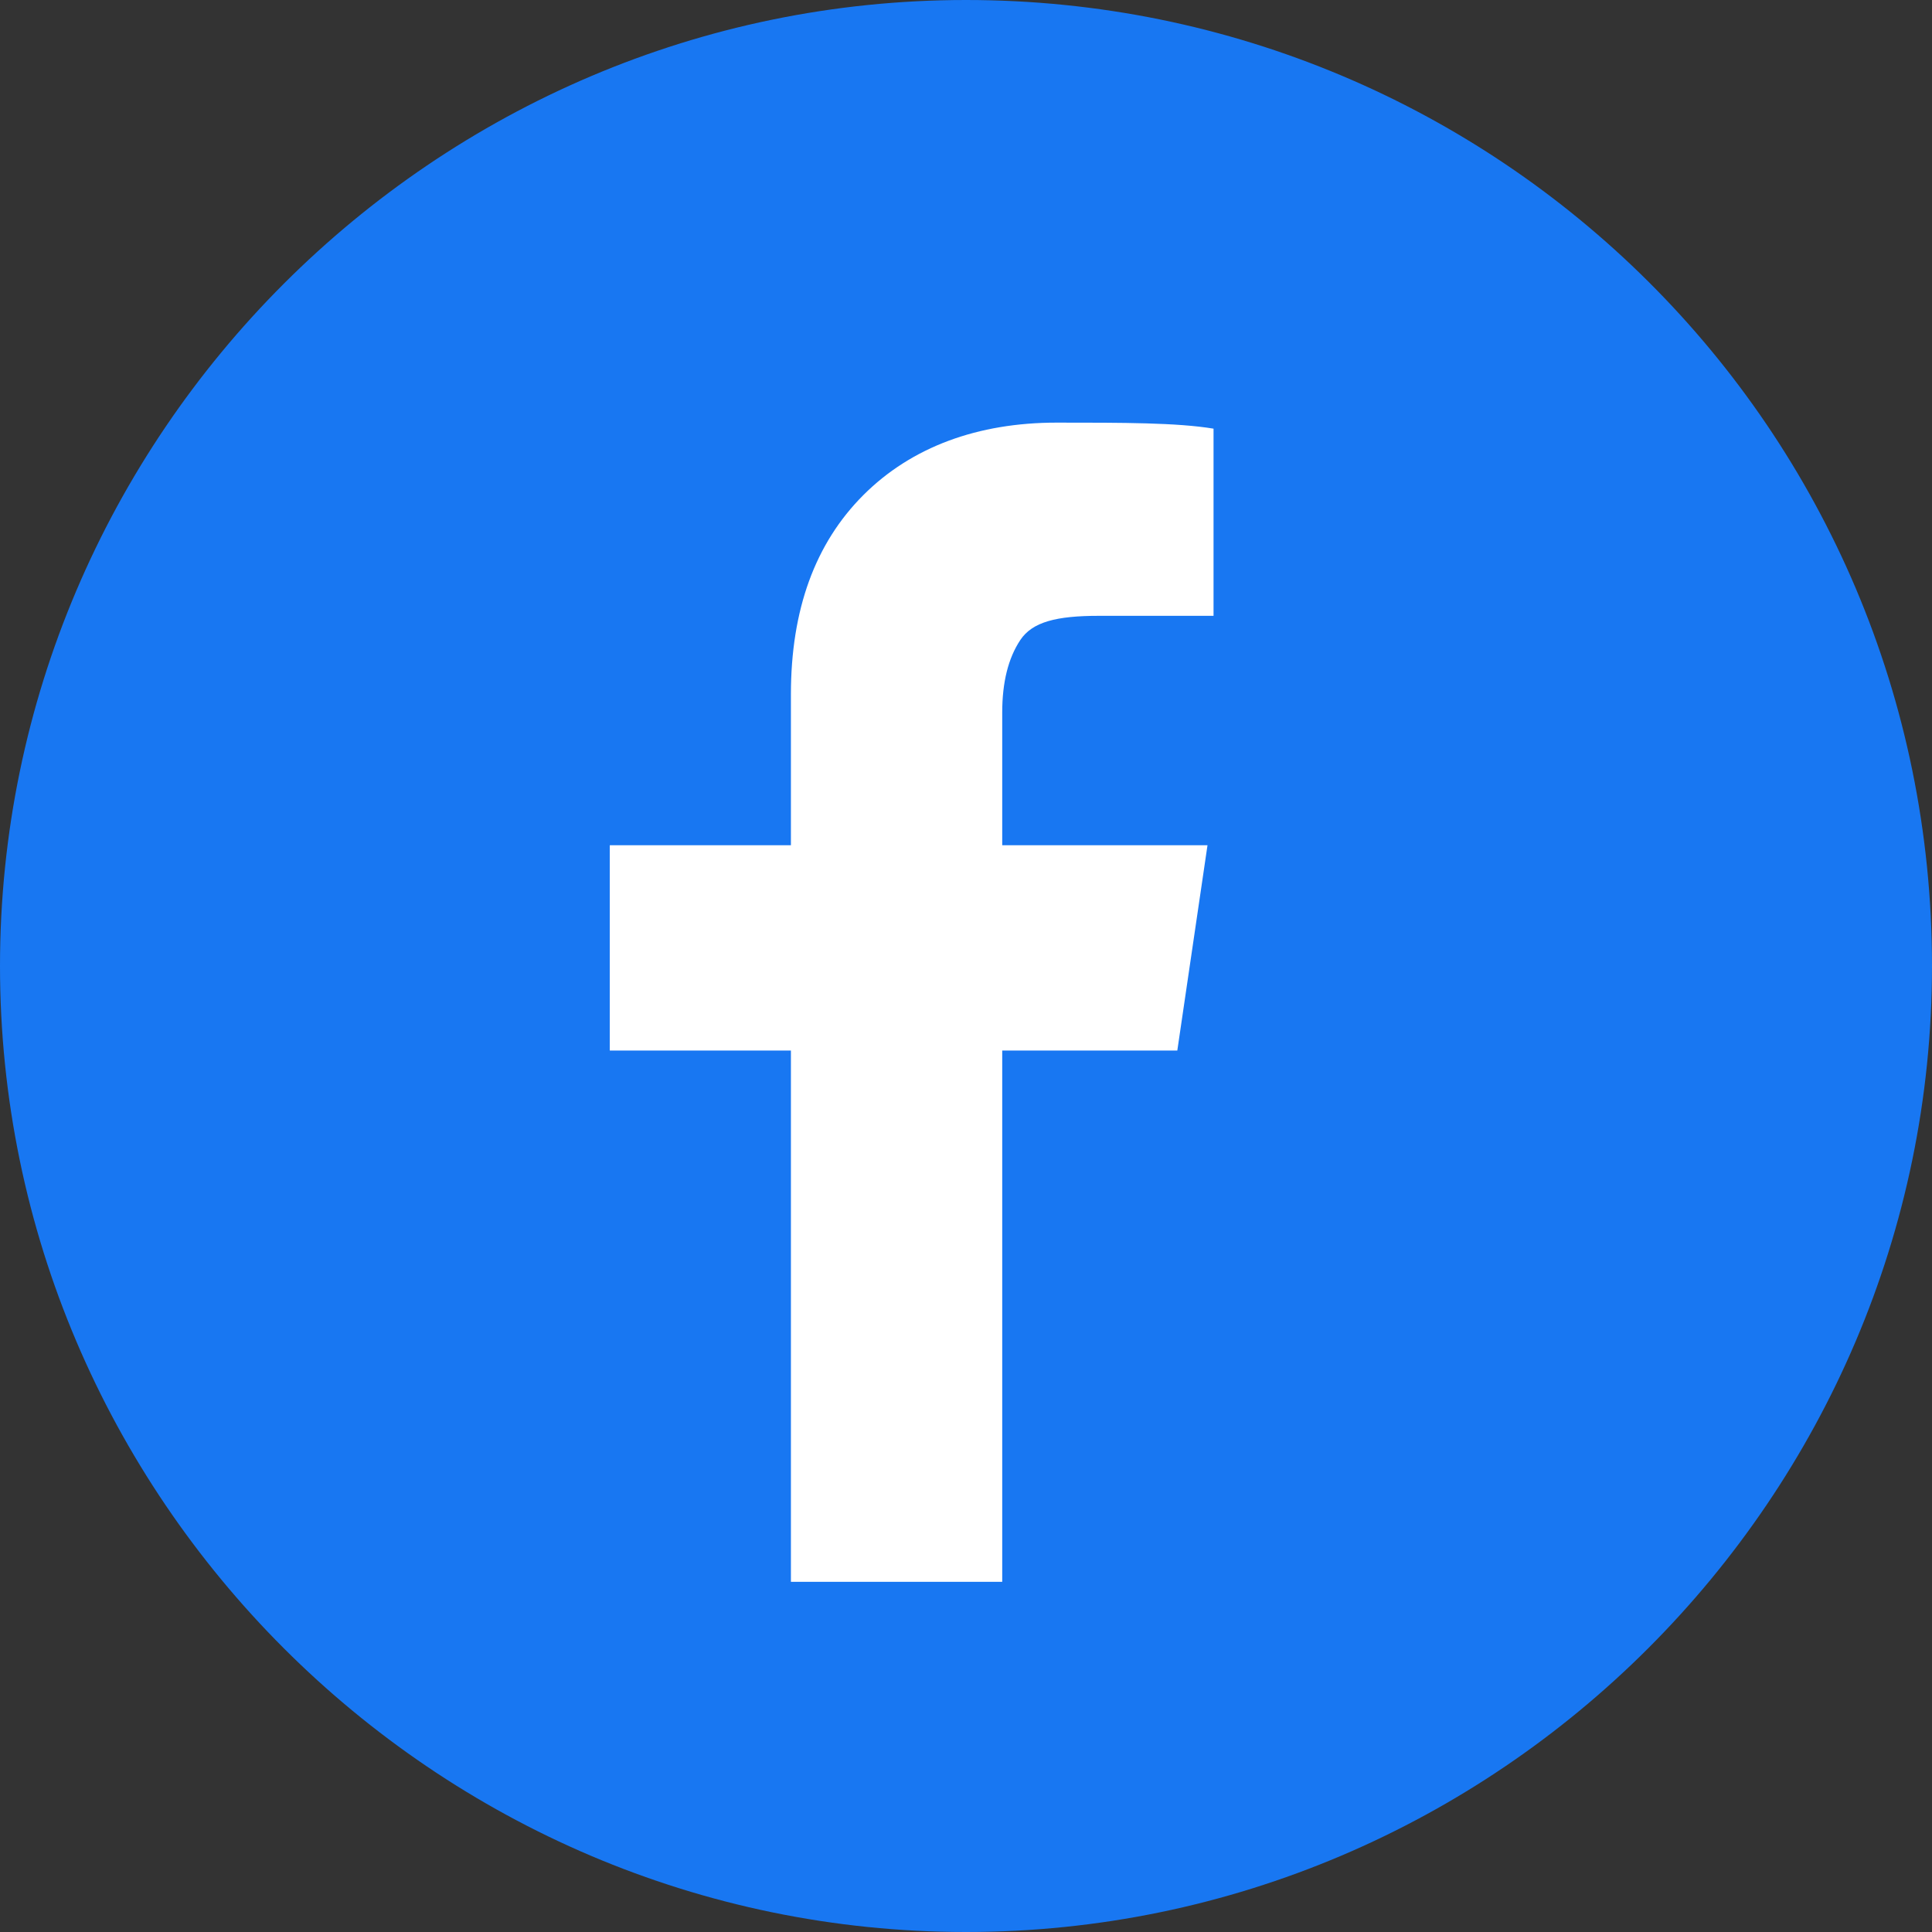
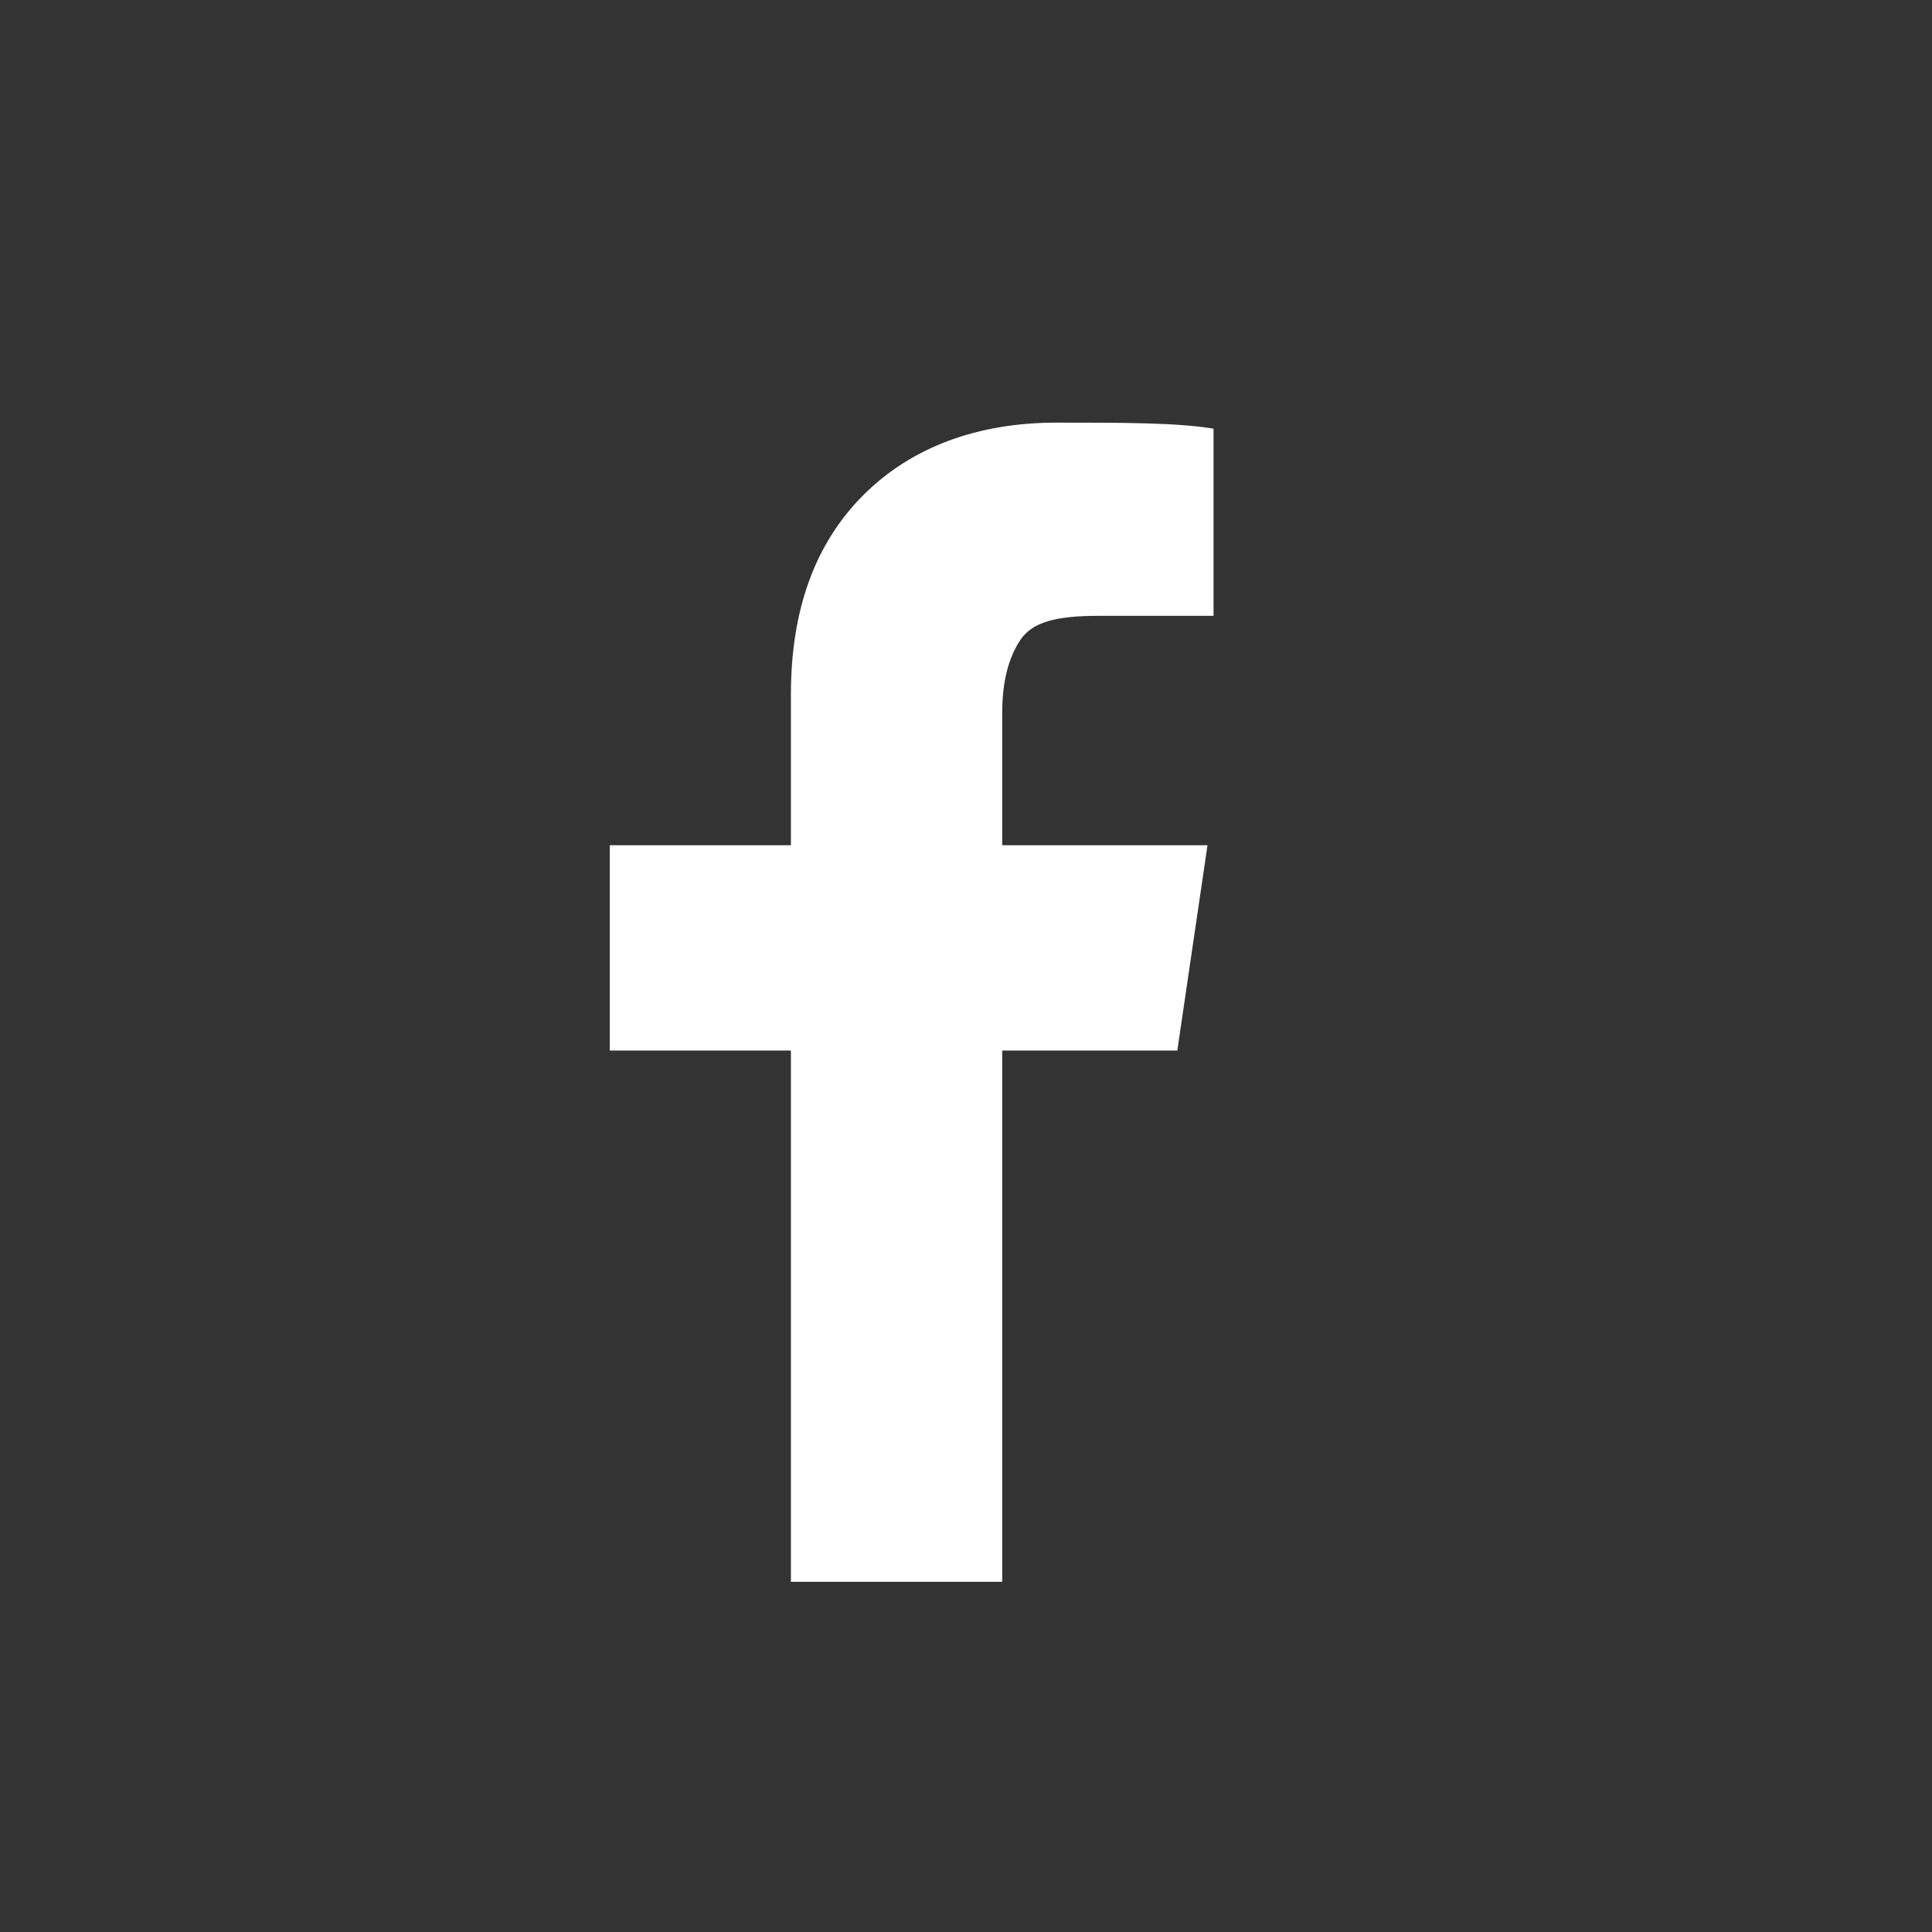
<svg xmlns="http://www.w3.org/2000/svg" width="200px" height="200px" viewBox="0 0 200 200" version="1.1">
  <rect x="0" y="0" width="200" height="200" fill="#333333" stroke="none" />
  <title>facebook</title>
  <g id="Page-1" stroke="none" stroke-width="1" fill="none" fill-rule="evenodd">
    <g id="facebook" fill-rule="nonzero">
-       <path d="M100,0 C45,0 0,45 0,100 C0,155 45,200 100,200 C155,200 200,155 200,100 C200,44.375 155,0 100,0 Z" id="Shape-path" fill="#1877F2" />
      <path d="M125,63.75 L113.75,63.75 C109.375,63.75 106.875,64.375 105.625,66.25 C104.375,68.125 103.75,70.625 103.75,73.75 L103.75,87.5 L125,87.5 L121.875,108.75 L103.75,108.75 L103.75,163.75 L81.875,163.75 L81.875,108.75 L63.125,108.75 L63.125,87.5 L81.875,87.5 L81.875,71.875 C81.875,63.125 84.375,56.25 89.375,51.25 C94.375,46.25 101.25,43.75 109.375,43.75 C116.25,43.75 121.875,43.75 125.625,44.375 L125.625,63.75 L125,63.75 Z" id="Shape-path" fill="#FFFFFF" />
    </g>
  </g>
</svg>